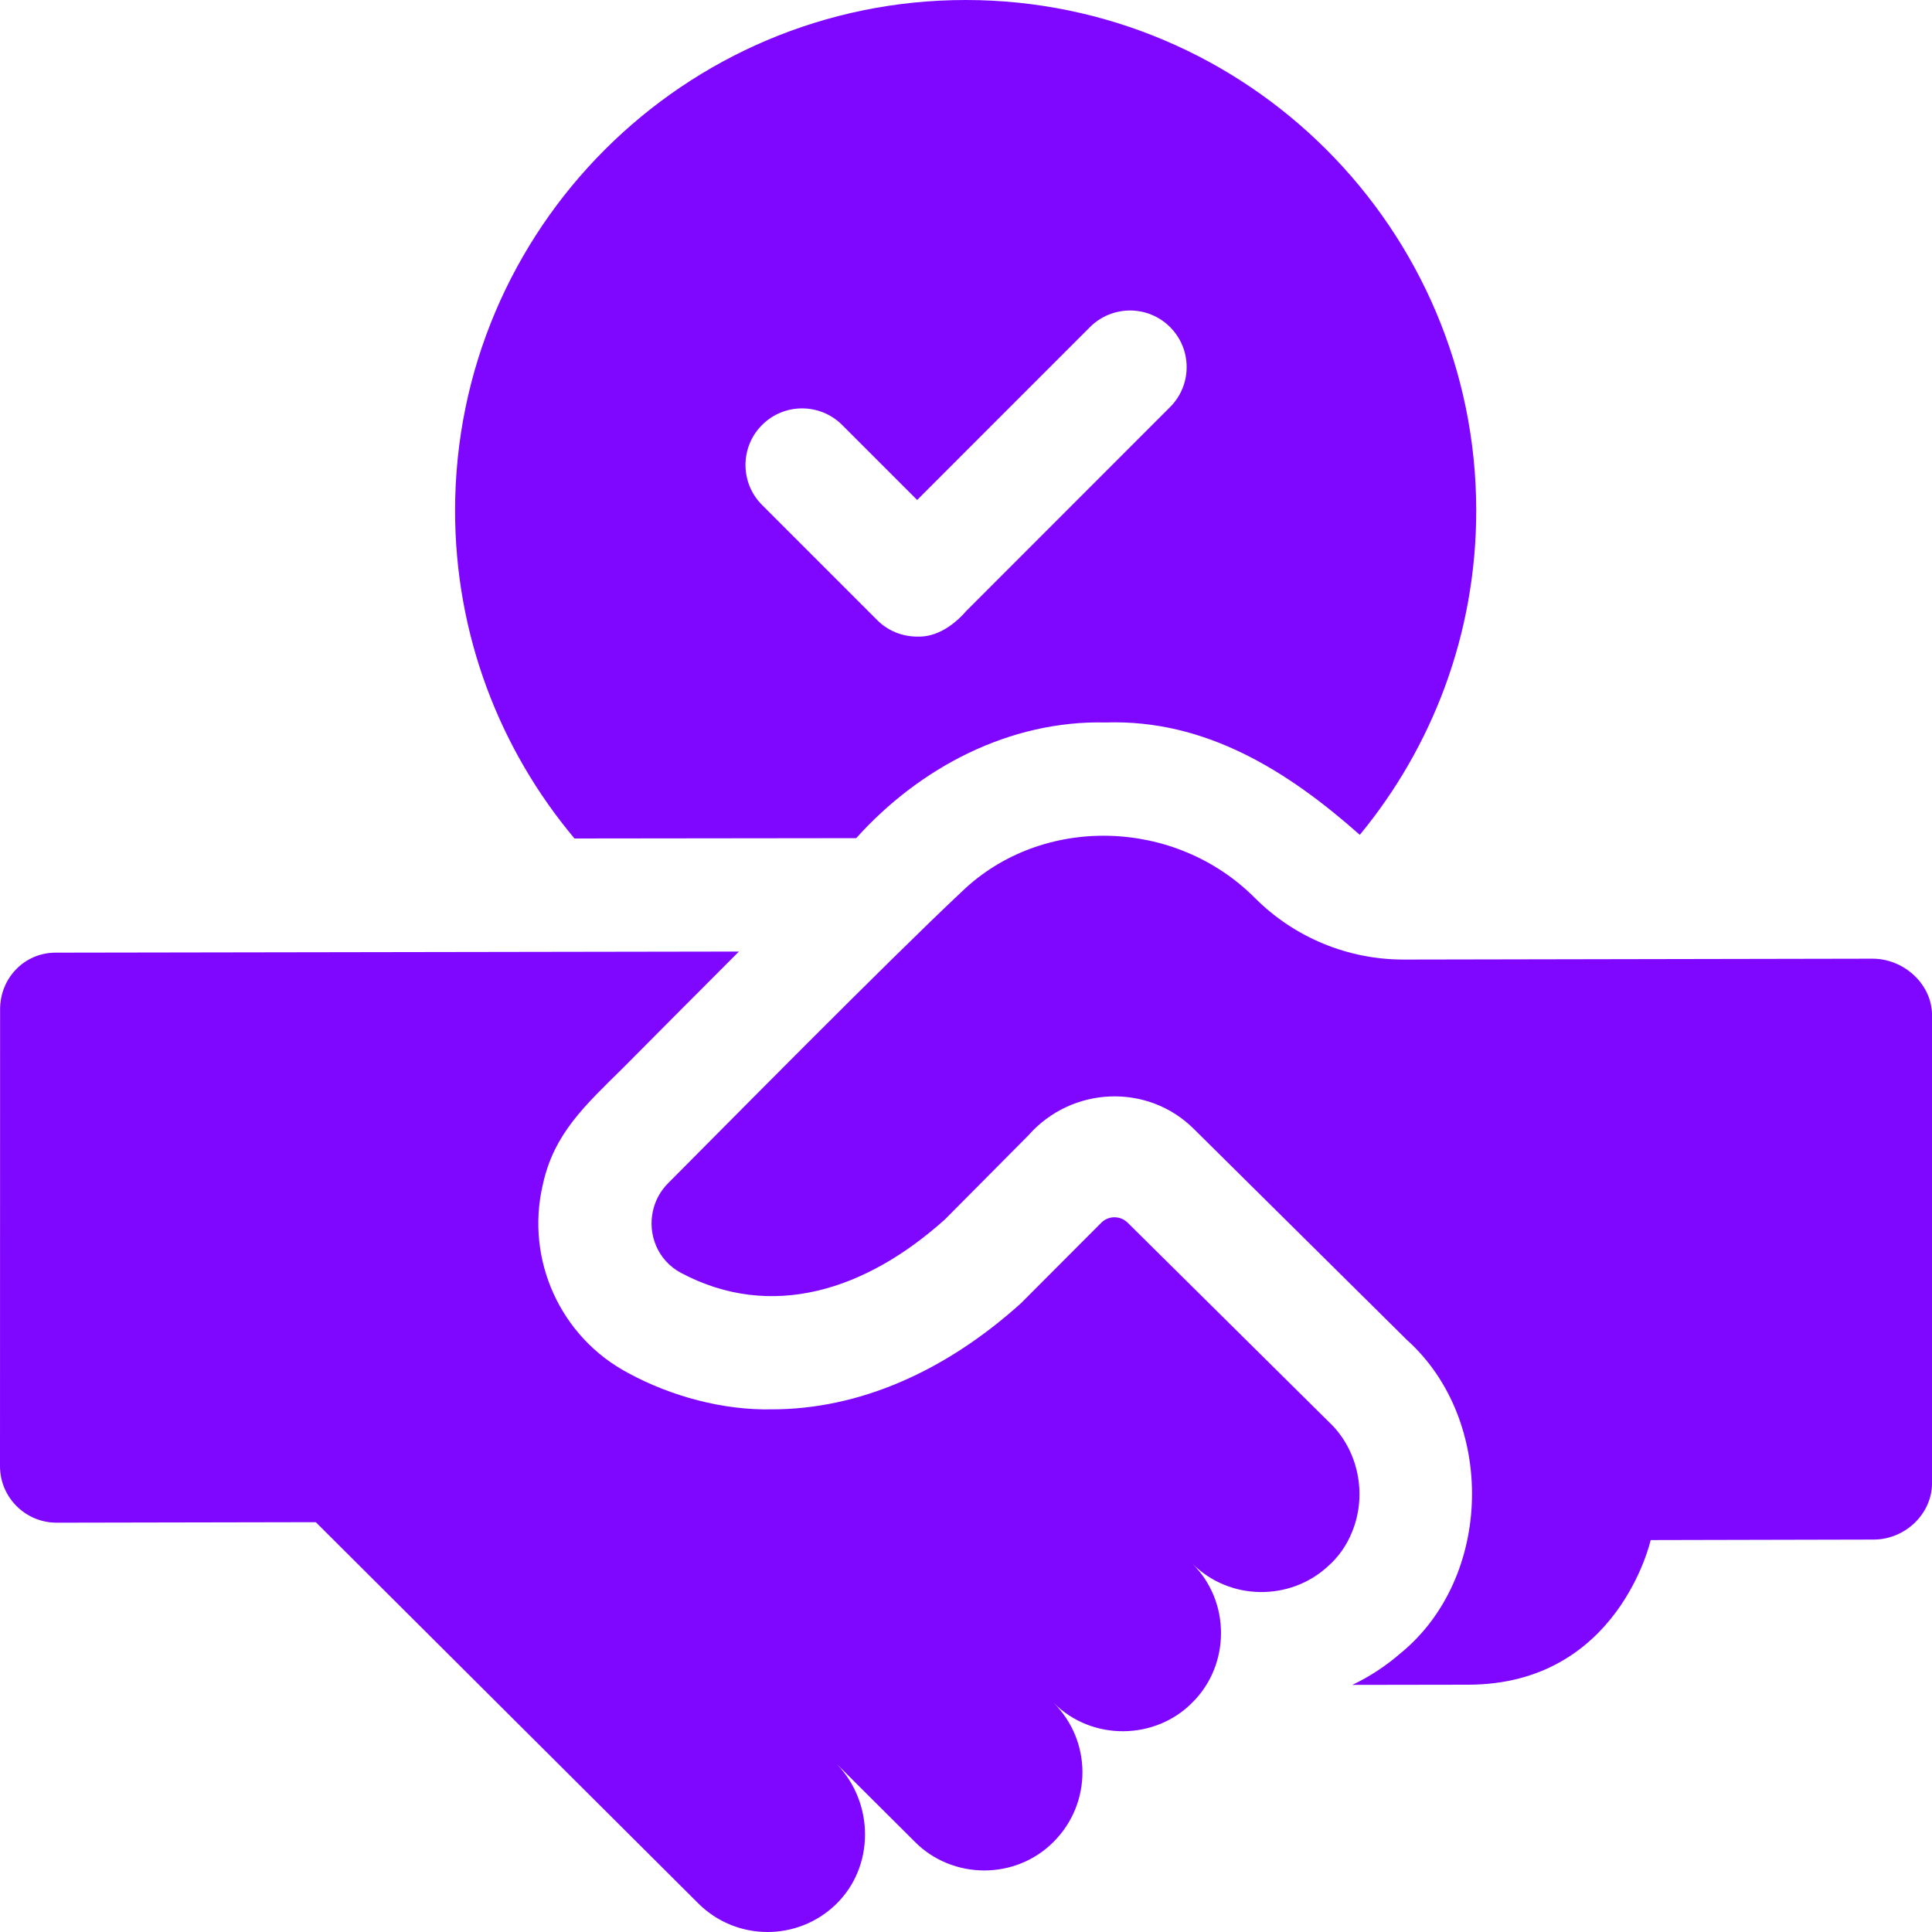
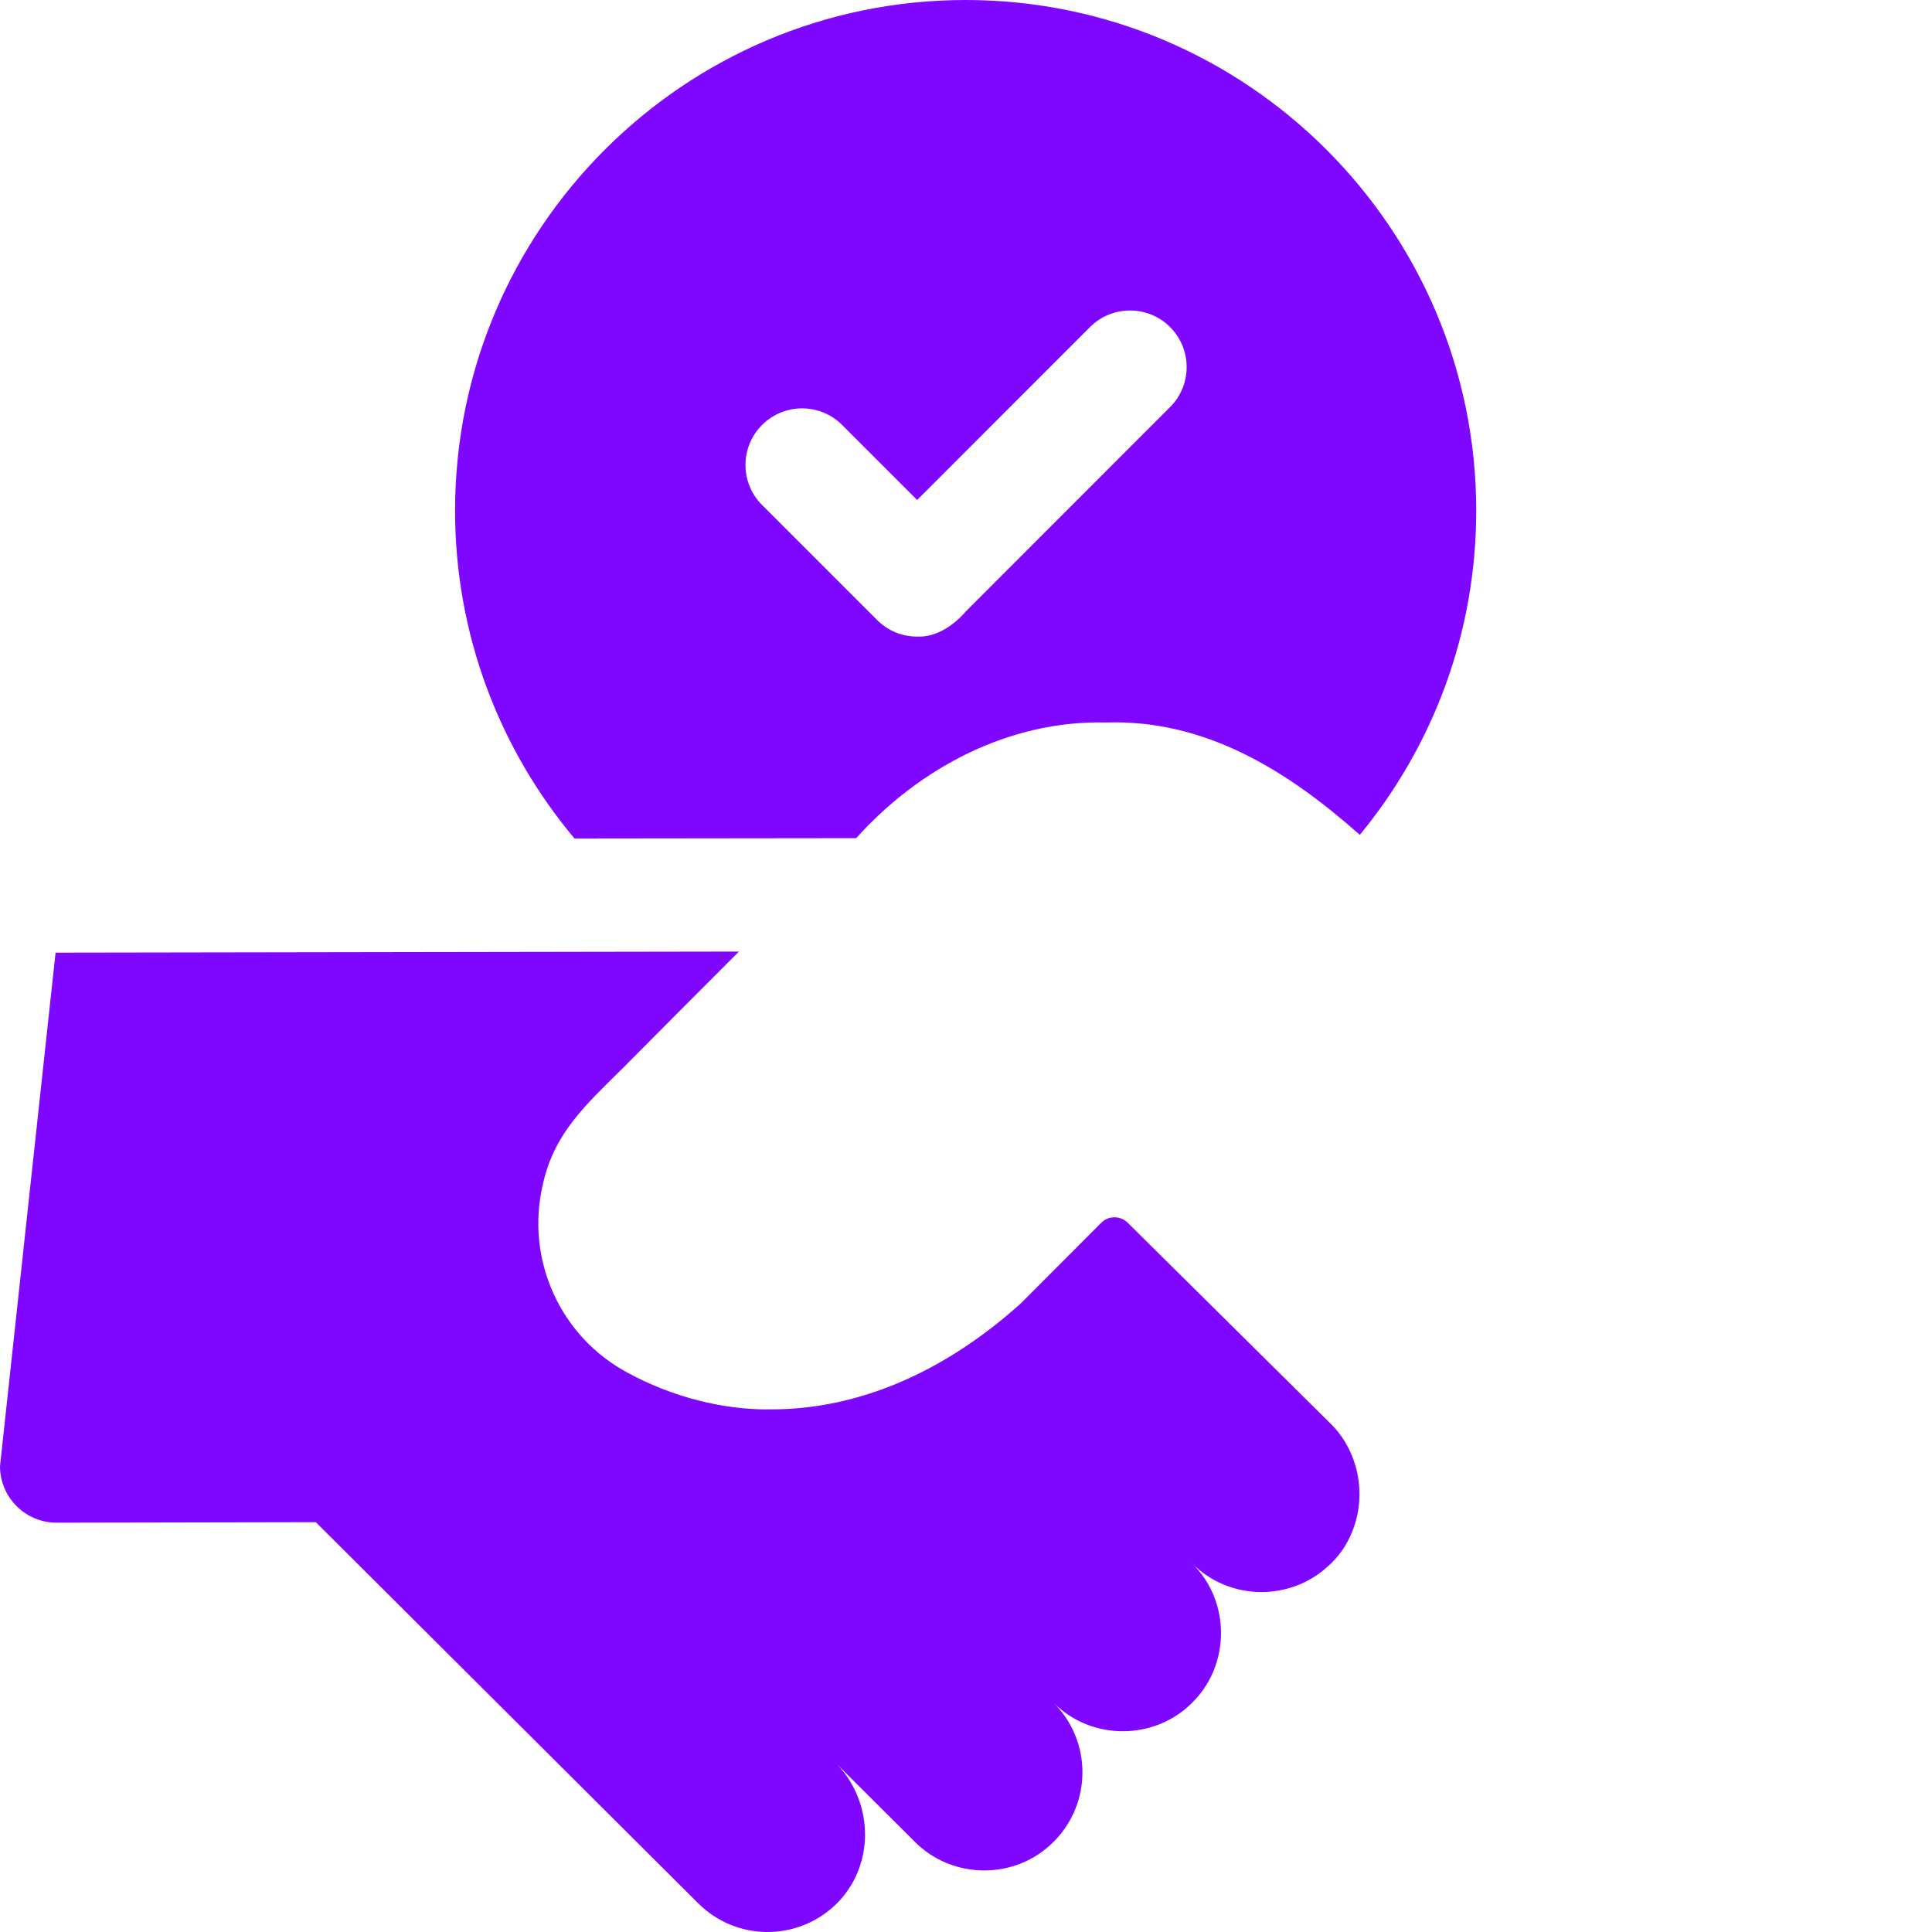
<svg xmlns="http://www.w3.org/2000/svg" width="42" height="42" viewBox="0 0 42 42" fill="none">
  <path d="M18.613 18.221C19.989 16.688 21.946 15.656 24.037 15.706C26.211 15.635 27.999 16.763 29.561 18.149C31.142 16.23 32.092 13.774 32.092 11.101C32.092 4.983 27.118 0.005 21.002 0H20.992C14.872 0 9.893 4.979 9.893 11.101C9.893 13.811 10.87 16.299 12.489 18.228L18.613 18.221ZM16.567 9.238C17.047 8.758 17.826 8.758 18.307 9.238L19.938 10.869L23.696 7.11C24.177 6.63 24.956 6.63 25.436 7.11C25.917 7.591 25.917 8.37 25.436 8.85L21.002 13.286C20.731 13.6 20.349 13.857 19.938 13.839C19.623 13.839 19.308 13.72 19.068 13.479L16.567 10.978C16.086 10.498 16.086 9.718 16.567 9.238Z" fill="#7F07FF" />
-   <path d="M28.888 30.911C28.887 30.911 24.514 26.58 24.514 26.58C24.354 26.423 24.098 26.423 23.94 26.582C23.38 27.143 22.195 28.332 22.192 28.334C20.519 29.841 18.647 30.638 16.777 30.638C15.738 30.66 14.603 30.364 13.652 29.846C12.182 29.065 11.42 27.385 11.799 25.758C12.041 24.64 12.72 24.031 13.549 23.211C14.249 22.507 15.153 21.596 16.064 20.686L1.208 20.71C0.529 20.711 0.001 21.263 0.002 21.943L0 31.874C0.001 32.553 0.553 33.103 1.233 33.102L6.865 33.091L15.179 41.377C16.004 42.2 17.334 42.207 18.169 41.402C19.018 40.581 19.008 39.201 18.193 38.351L19.89 40.041C20.701 40.859 22.073 40.881 22.909 40.035C23.741 39.199 23.739 37.847 22.903 37.016C23.74 37.856 25.118 37.83 25.923 37.009C26.741 36.199 26.762 34.824 25.918 33.989C26.728 34.803 28.042 34.806 28.858 34.059C29.1 33.849 29.279 33.589 29.394 33.3C29.727 32.49 29.531 31.514 28.888 30.911Z" fill="#7F07FF" />
-   <path d="M40.706 20.841L30.523 20.86C29.31 20.863 28.147 20.385 27.289 19.529C25.548 17.774 22.646 17.705 20.904 19.388C19.301 20.892 15.637 24.605 14.523 25.723C14.354 25.893 14.246 26.097 14.197 26.312C14.075 26.829 14.294 27.401 14.807 27.673C16.77 28.715 18.83 28.051 20.546 26.505L22.361 24.677C23.298 23.616 24.948 23.54 25.955 24.544L30.584 29.128C32.523 30.867 32.467 34.297 30.441 35.945C30.122 36.221 29.772 36.45 29.398 36.628L31.922 36.624C35.187 36.617 35.884 33.48 35.884 33.48L40.73 33.469C41.409 33.469 42.002 32.917 42.001 32.237V22.069C41.999 21.39 41.385 20.84 40.706 20.841Z" fill="#7F07FF" />
+   <path d="M28.888 30.911C28.887 30.911 24.514 26.58 24.514 26.58C24.354 26.423 24.098 26.423 23.94 26.582C23.38 27.143 22.195 28.332 22.192 28.334C20.519 29.841 18.647 30.638 16.777 30.638C15.738 30.66 14.603 30.364 13.652 29.846C12.182 29.065 11.42 27.385 11.799 25.758C12.041 24.64 12.72 24.031 13.549 23.211C14.249 22.507 15.153 21.596 16.064 20.686L1.208 20.71L0 31.874C0.001 32.553 0.553 33.103 1.233 33.102L6.865 33.091L15.179 41.377C16.004 42.2 17.334 42.207 18.169 41.402C19.018 40.581 19.008 39.201 18.193 38.351L19.89 40.041C20.701 40.859 22.073 40.881 22.909 40.035C23.741 39.199 23.739 37.847 22.903 37.016C23.74 37.856 25.118 37.83 25.923 37.009C26.741 36.199 26.762 34.824 25.918 33.989C26.728 34.803 28.042 34.806 28.858 34.059C29.1 33.849 29.279 33.589 29.394 33.3C29.727 32.49 29.531 31.514 28.888 30.911Z" fill="#7F07FF" />
</svg>